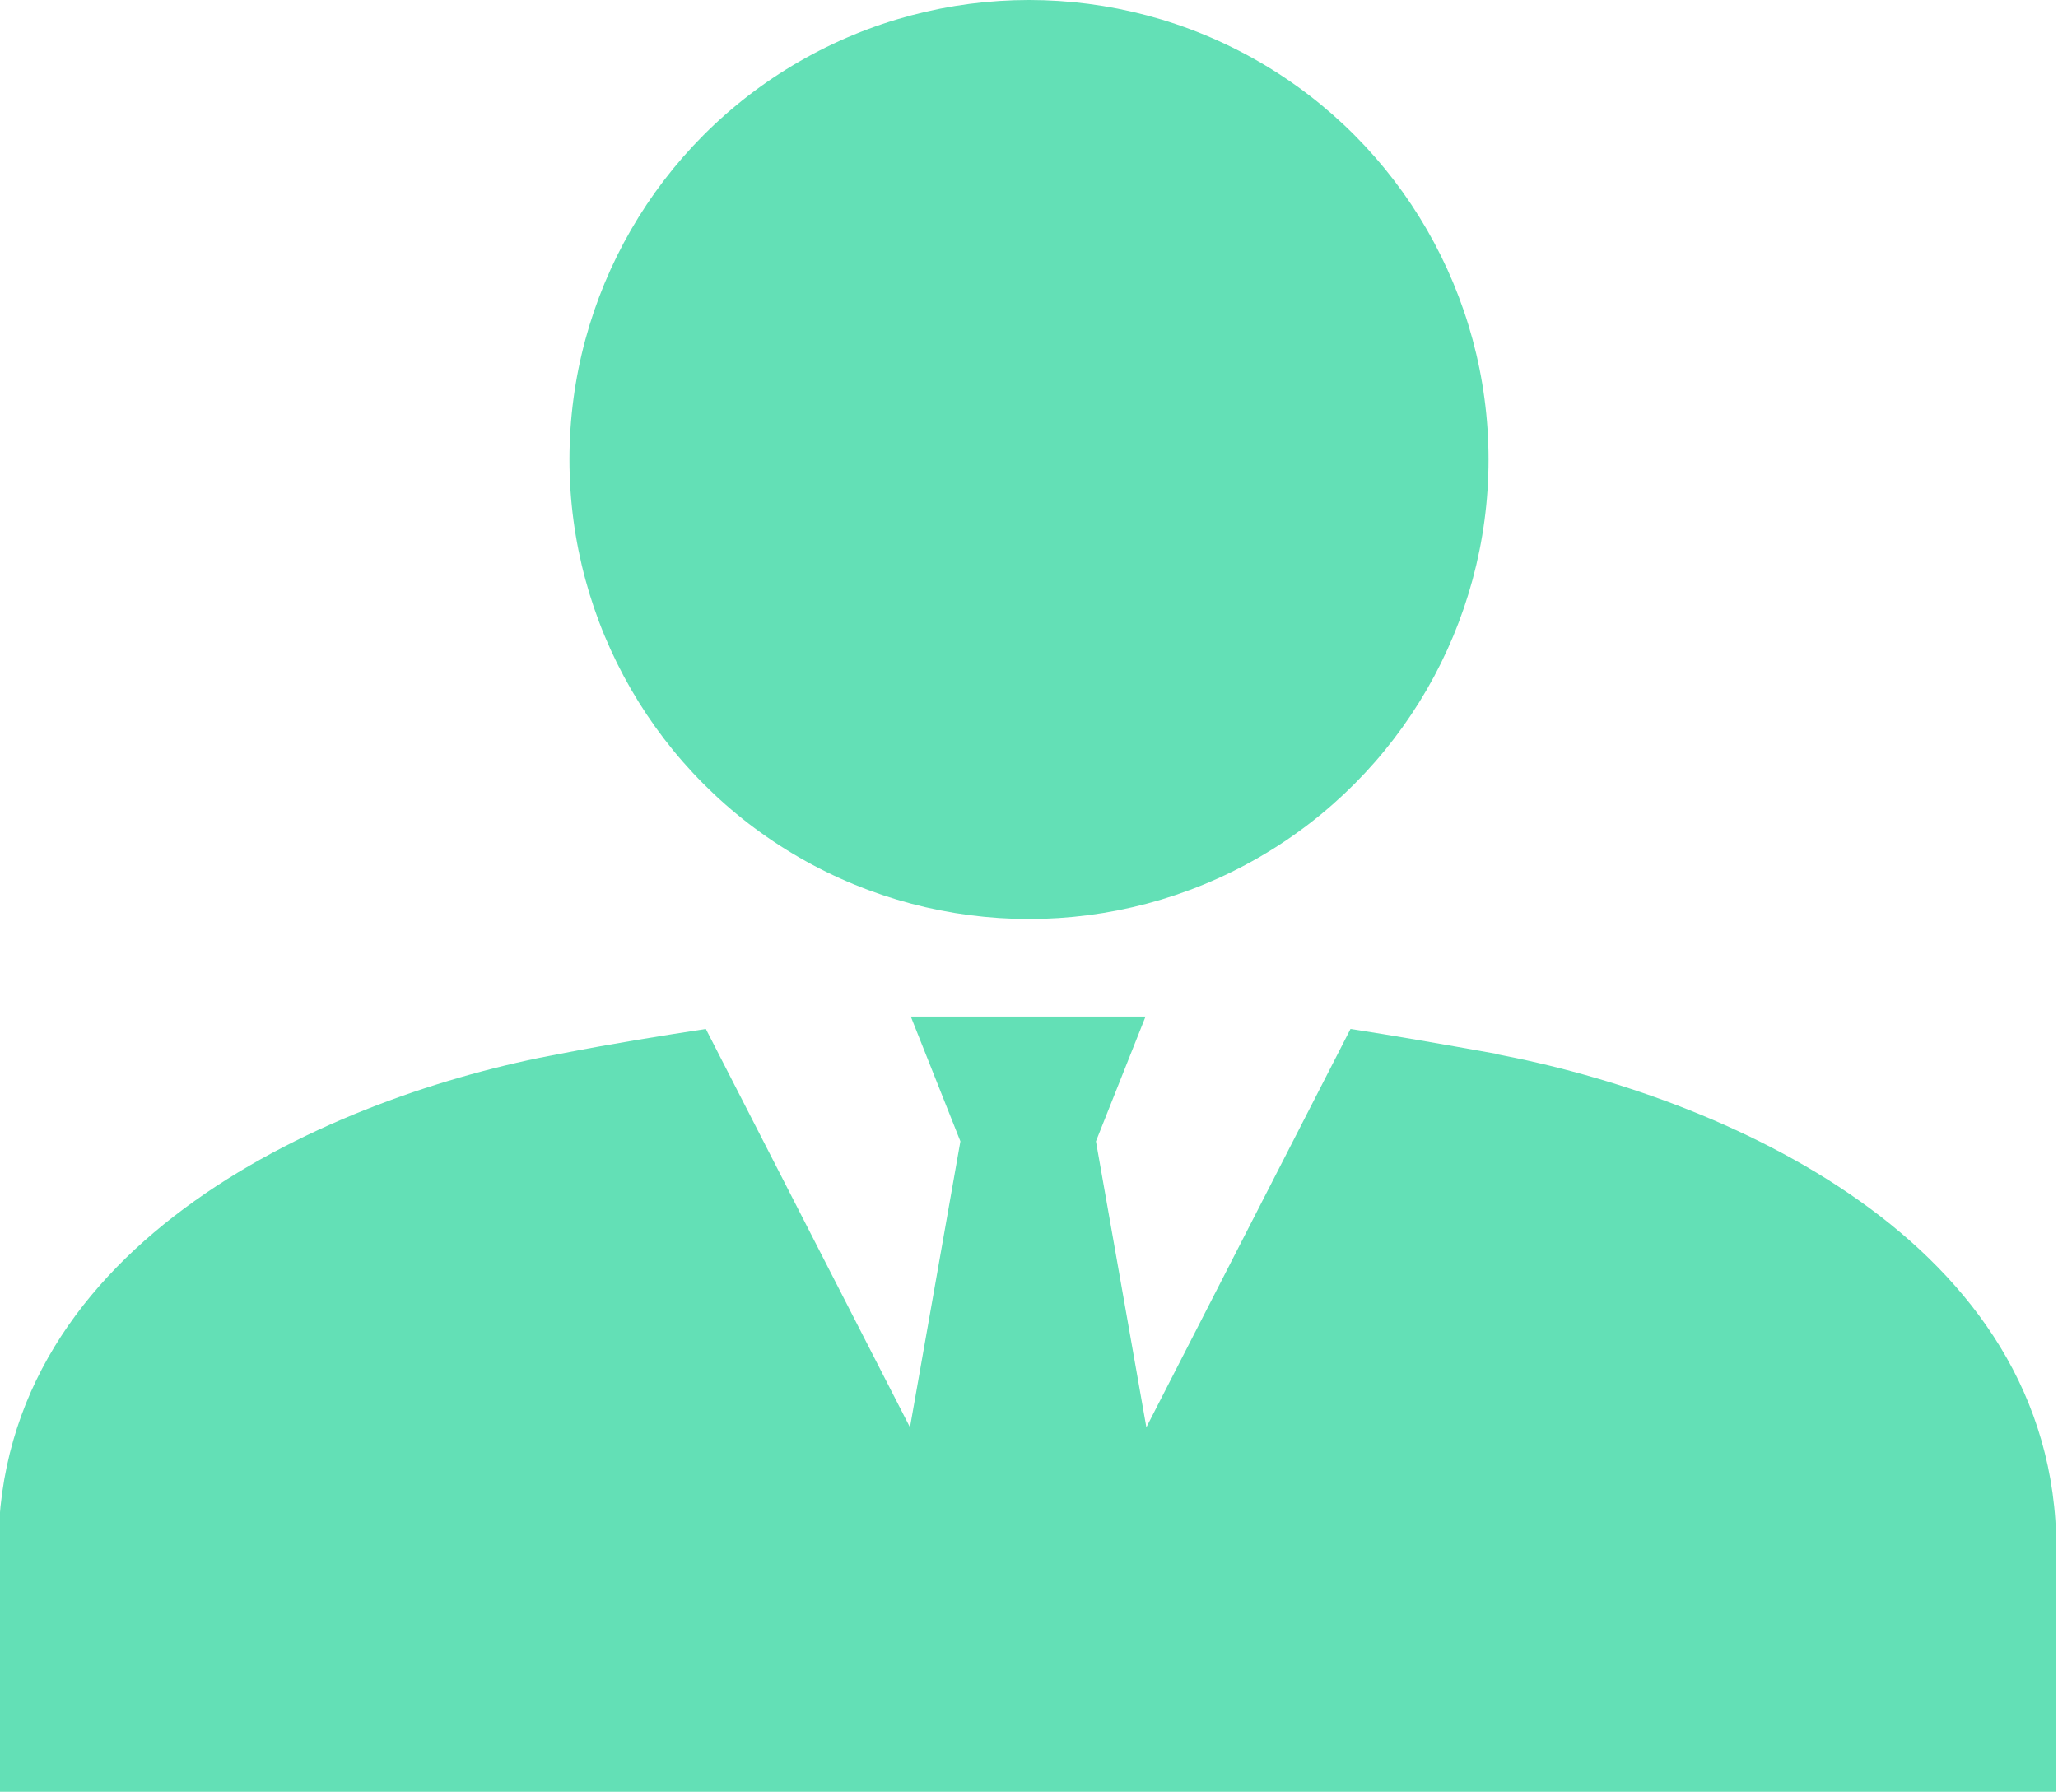
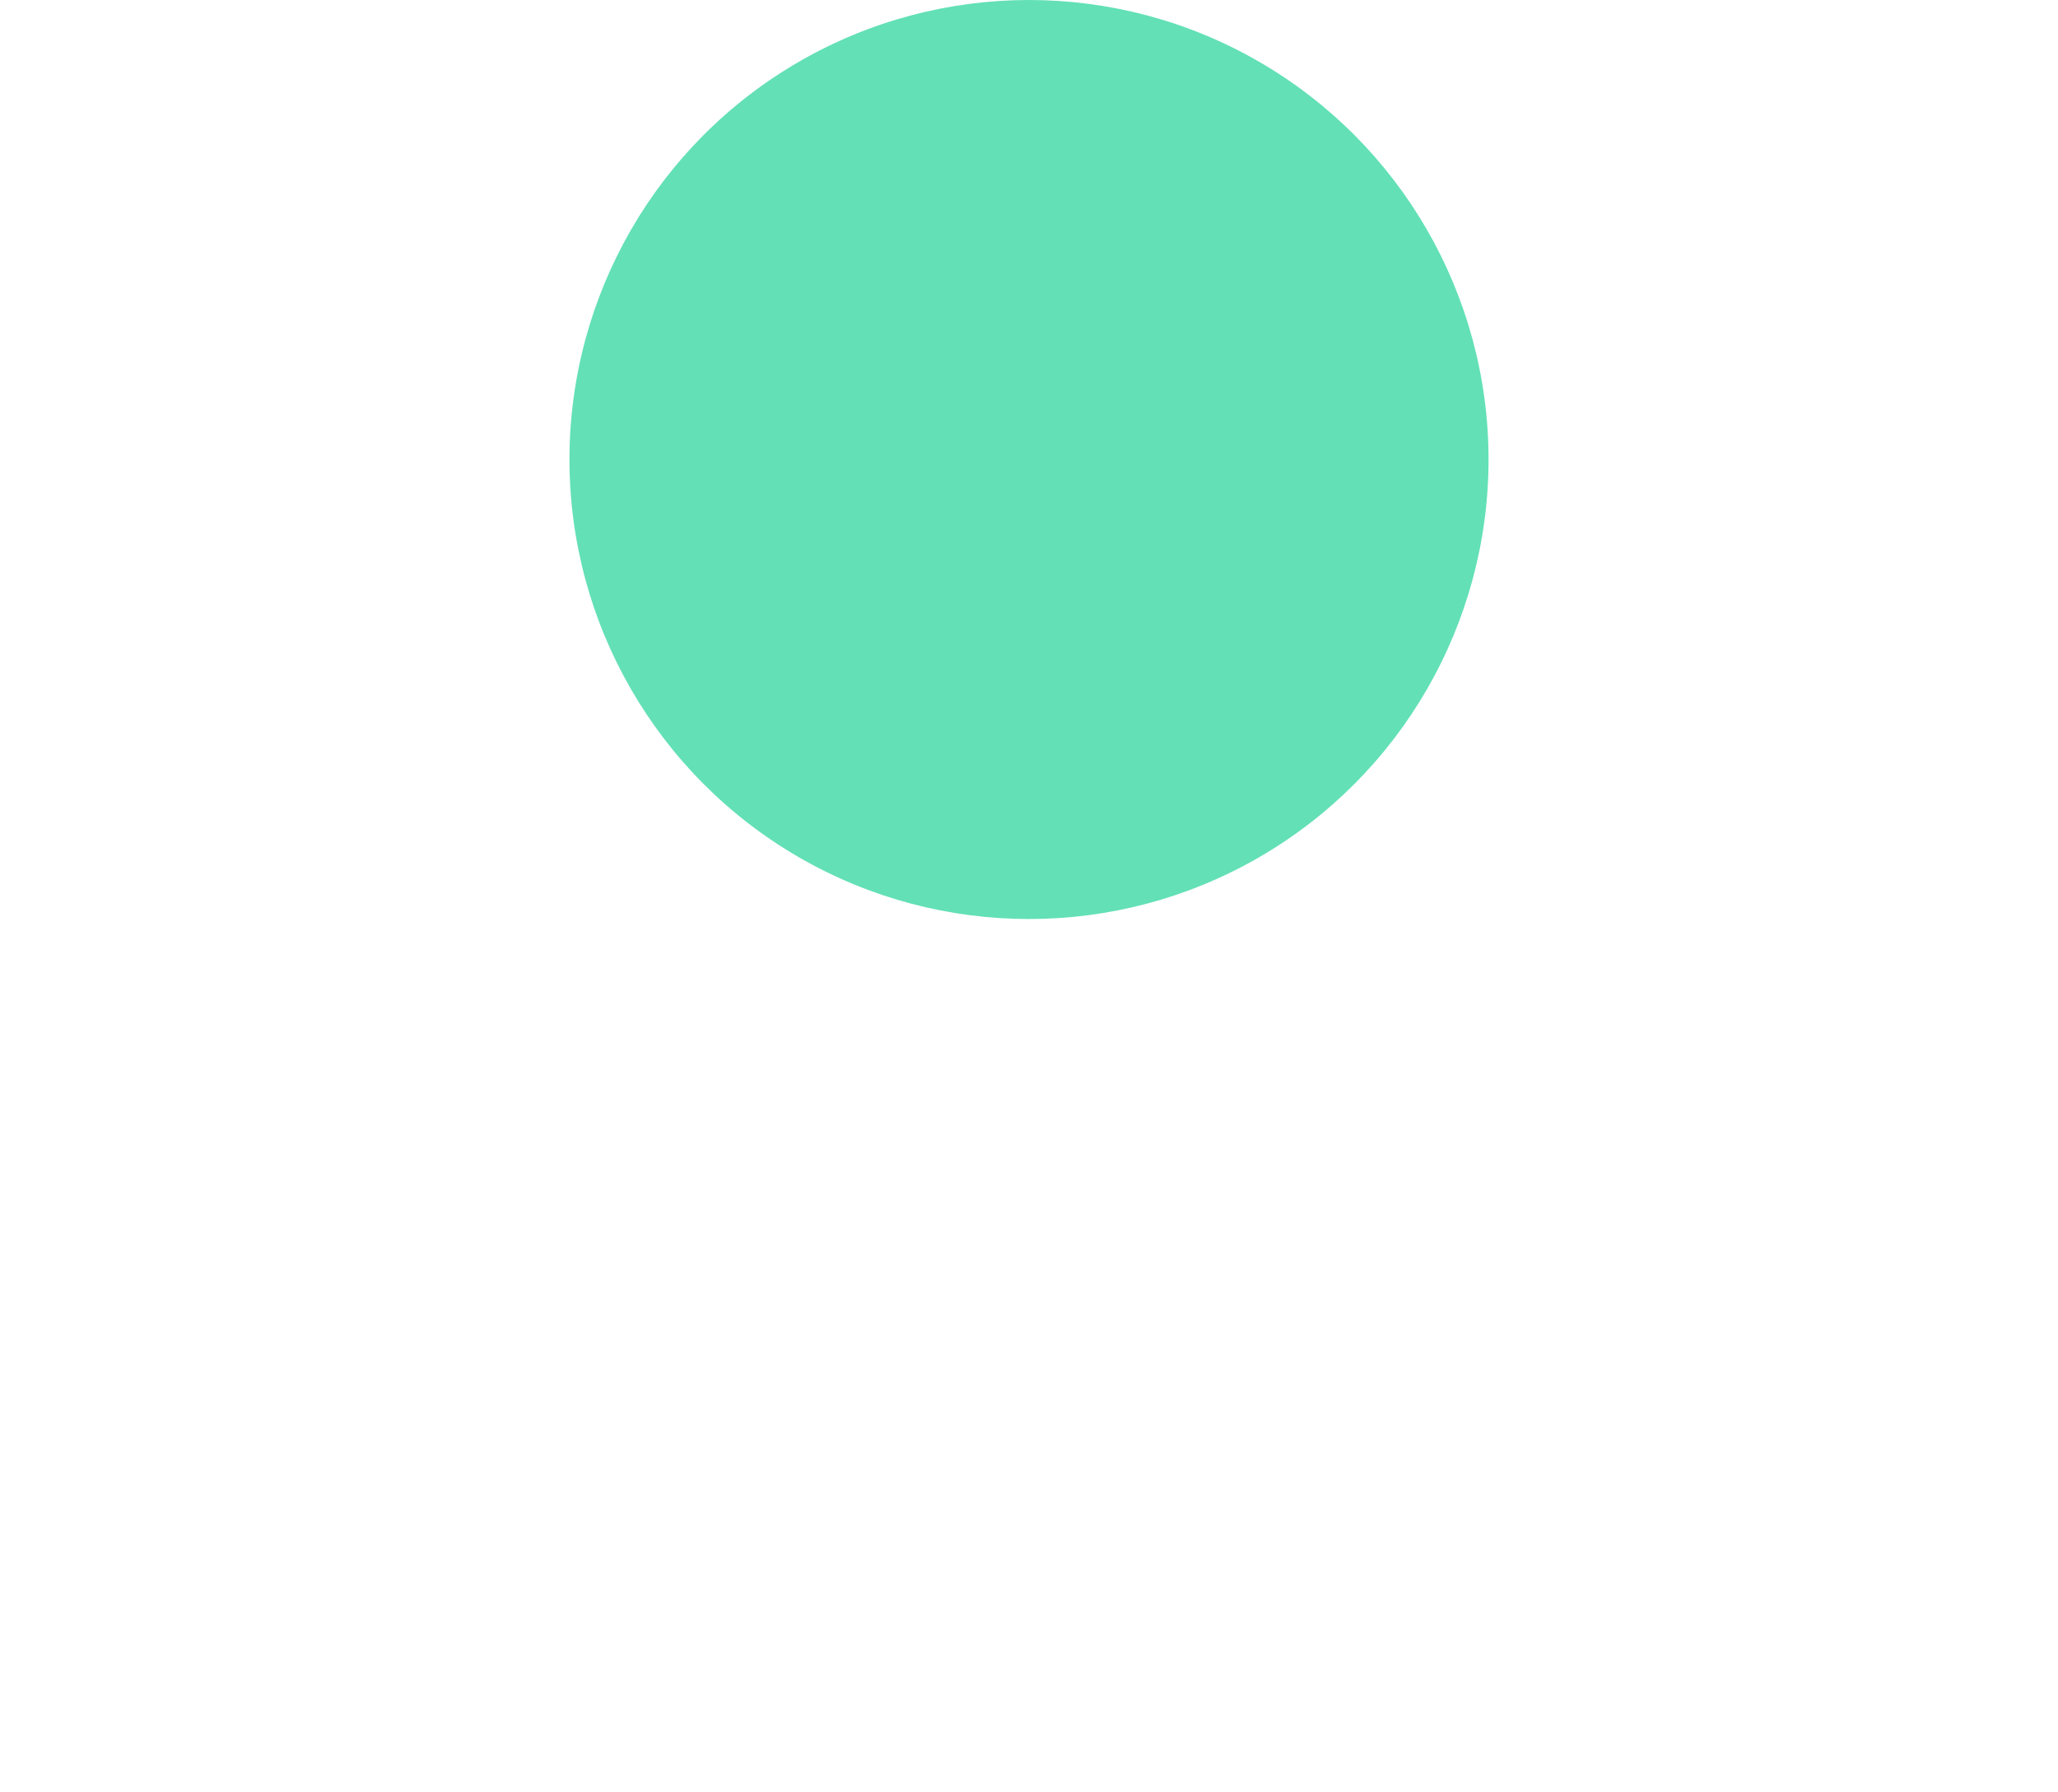
<svg xmlns="http://www.w3.org/2000/svg" id="_レイヤー_2" data-name="レイヤー 2" viewBox="0 0 24.9 21.68">
  <defs>
    <style>
      .cls-1 {
        fill: #63e0b6;
        stroke-width: 0px;
      }
    </style>
  </defs>
  <g id="_レイヤー1" data-name="レイヤー1">
    <g>
-       <path class="cls-1" d="m18.1,12.75c-.67-.12-1.24-.22-1.76-.3l-2.47,4.82-.61-3.46.6-1.51h-2.84l.6,1.51-.61,3.46-2.47-4.82c-.52.08-1.09.17-1.76.3-2.73.5-6.8,2.25-6.8,5.99v2.94h24.9v-2.94c0-3.74-4.07-5.48-6.8-5.99Z" />
      <circle class="cls-1" cx="12.45" cy="5.56" r="5.56" />
    </g>
  </g>
</svg>